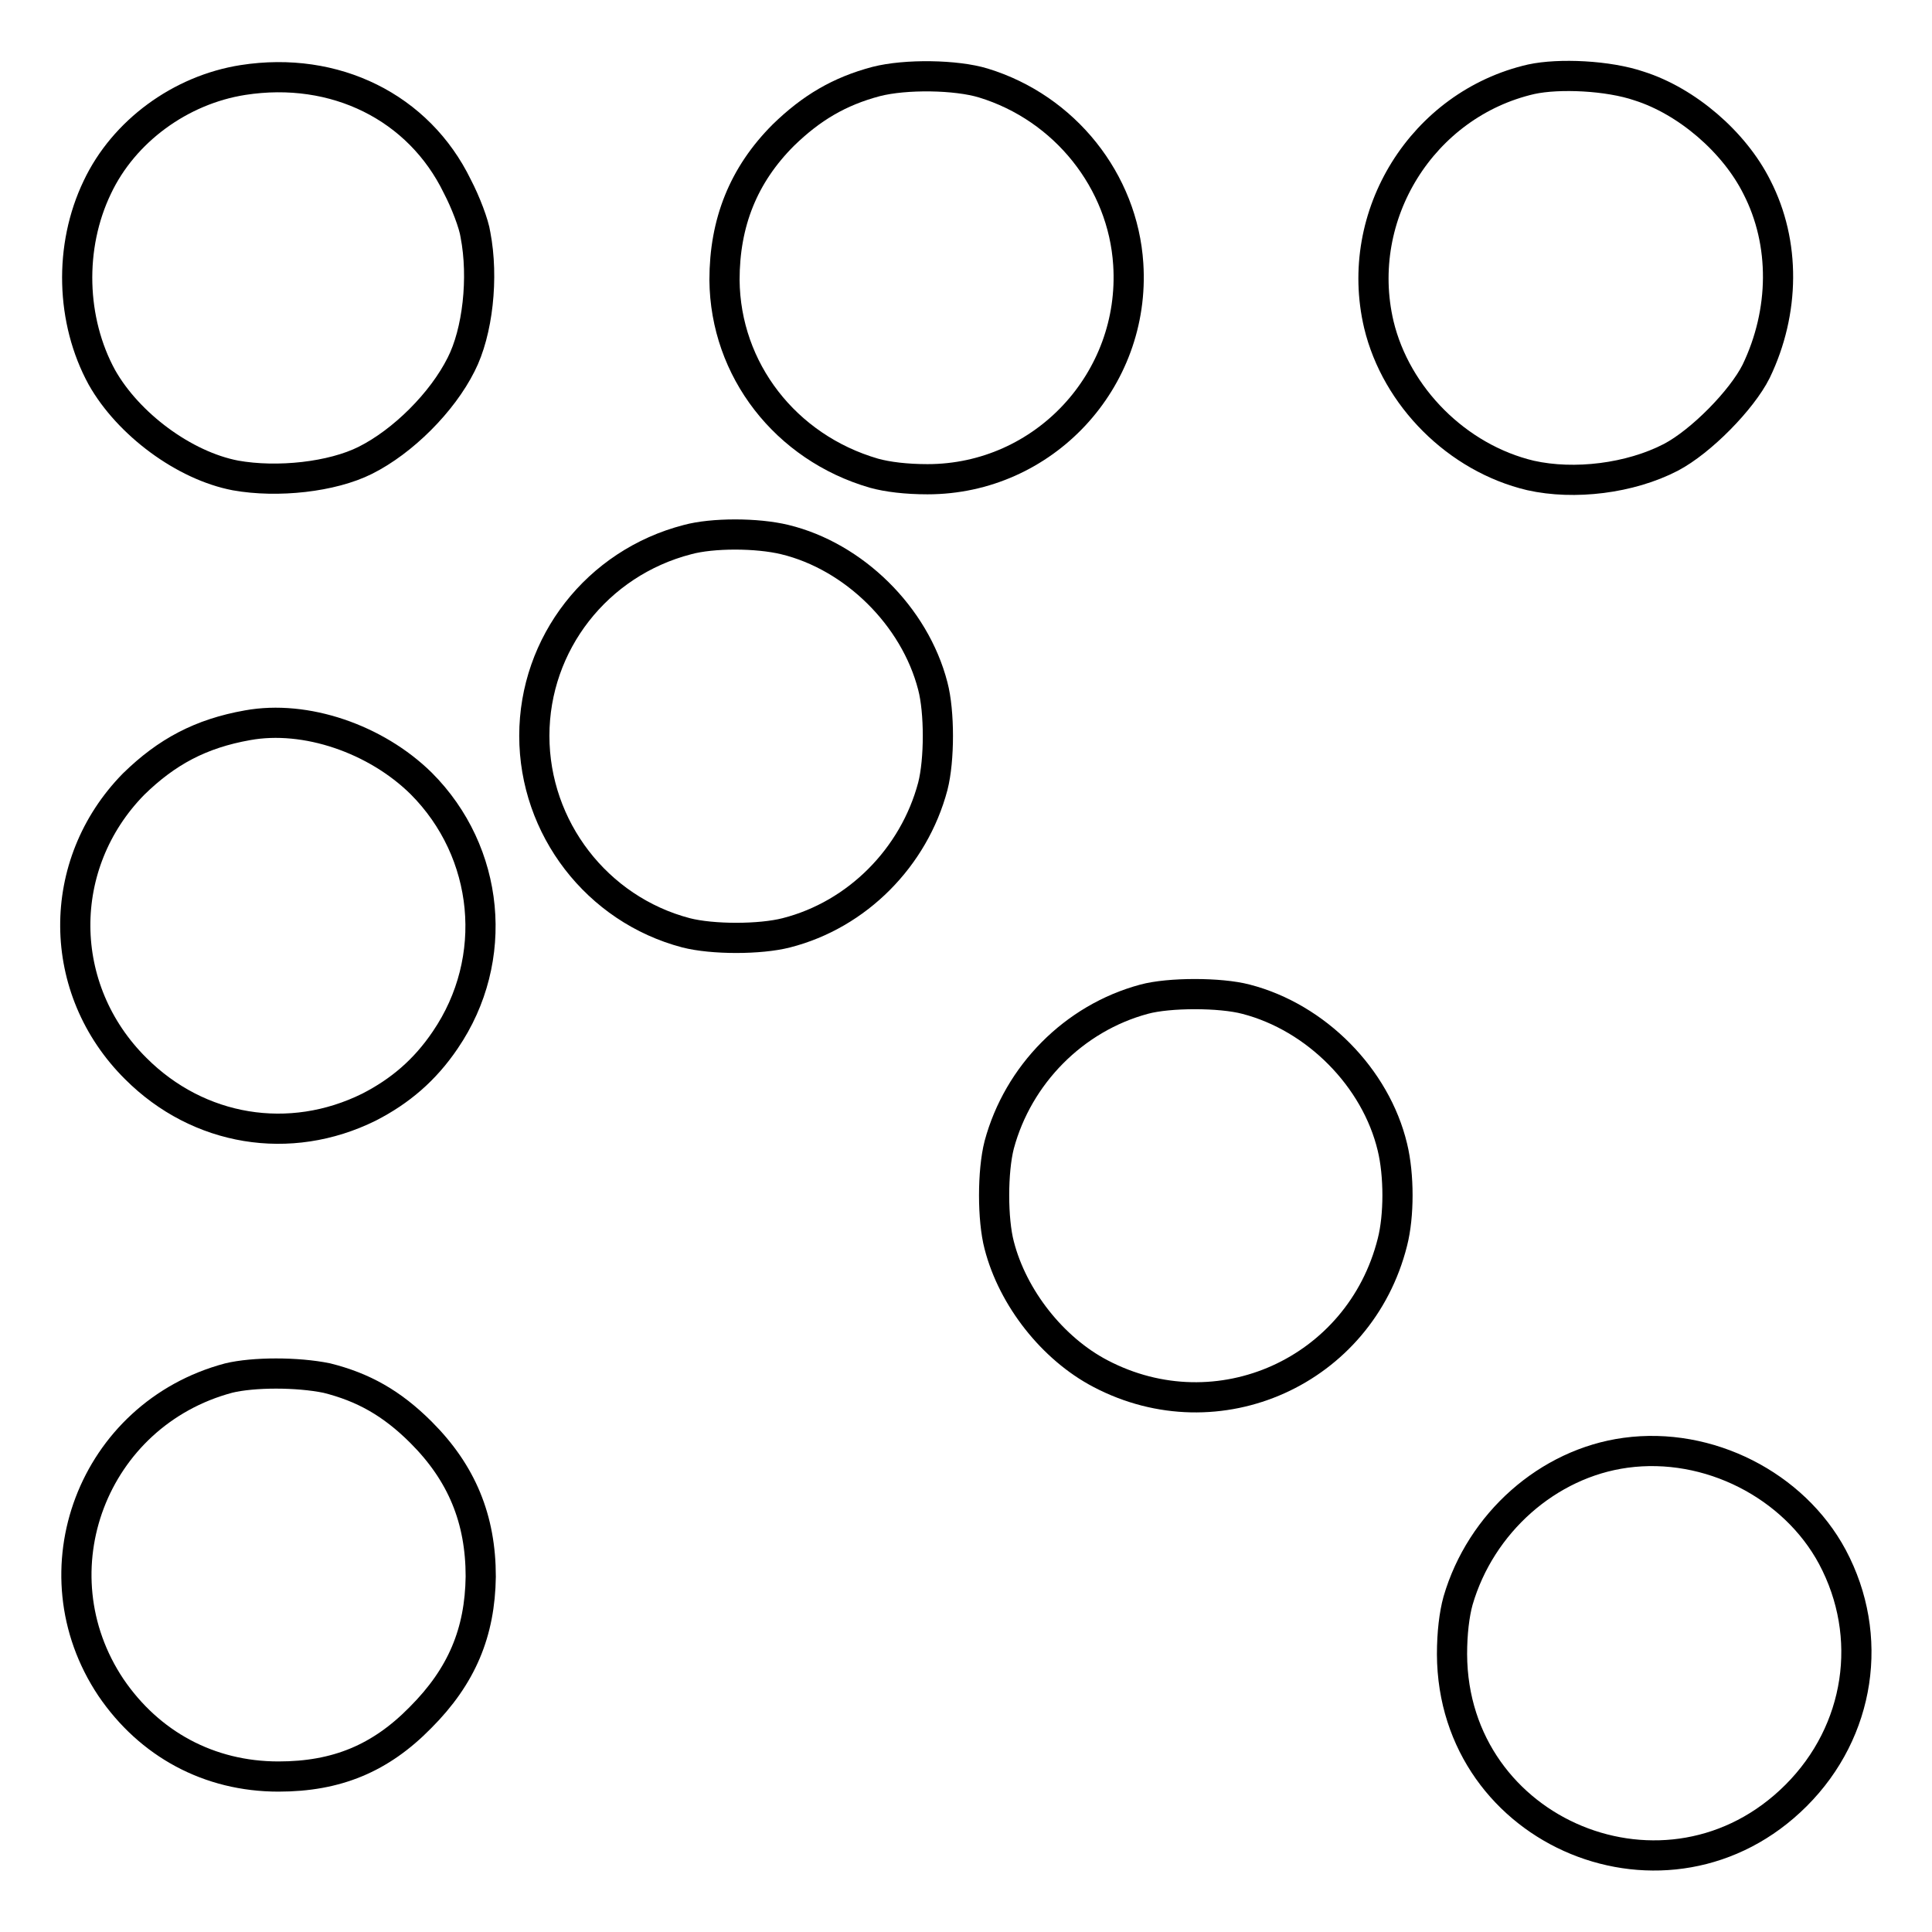
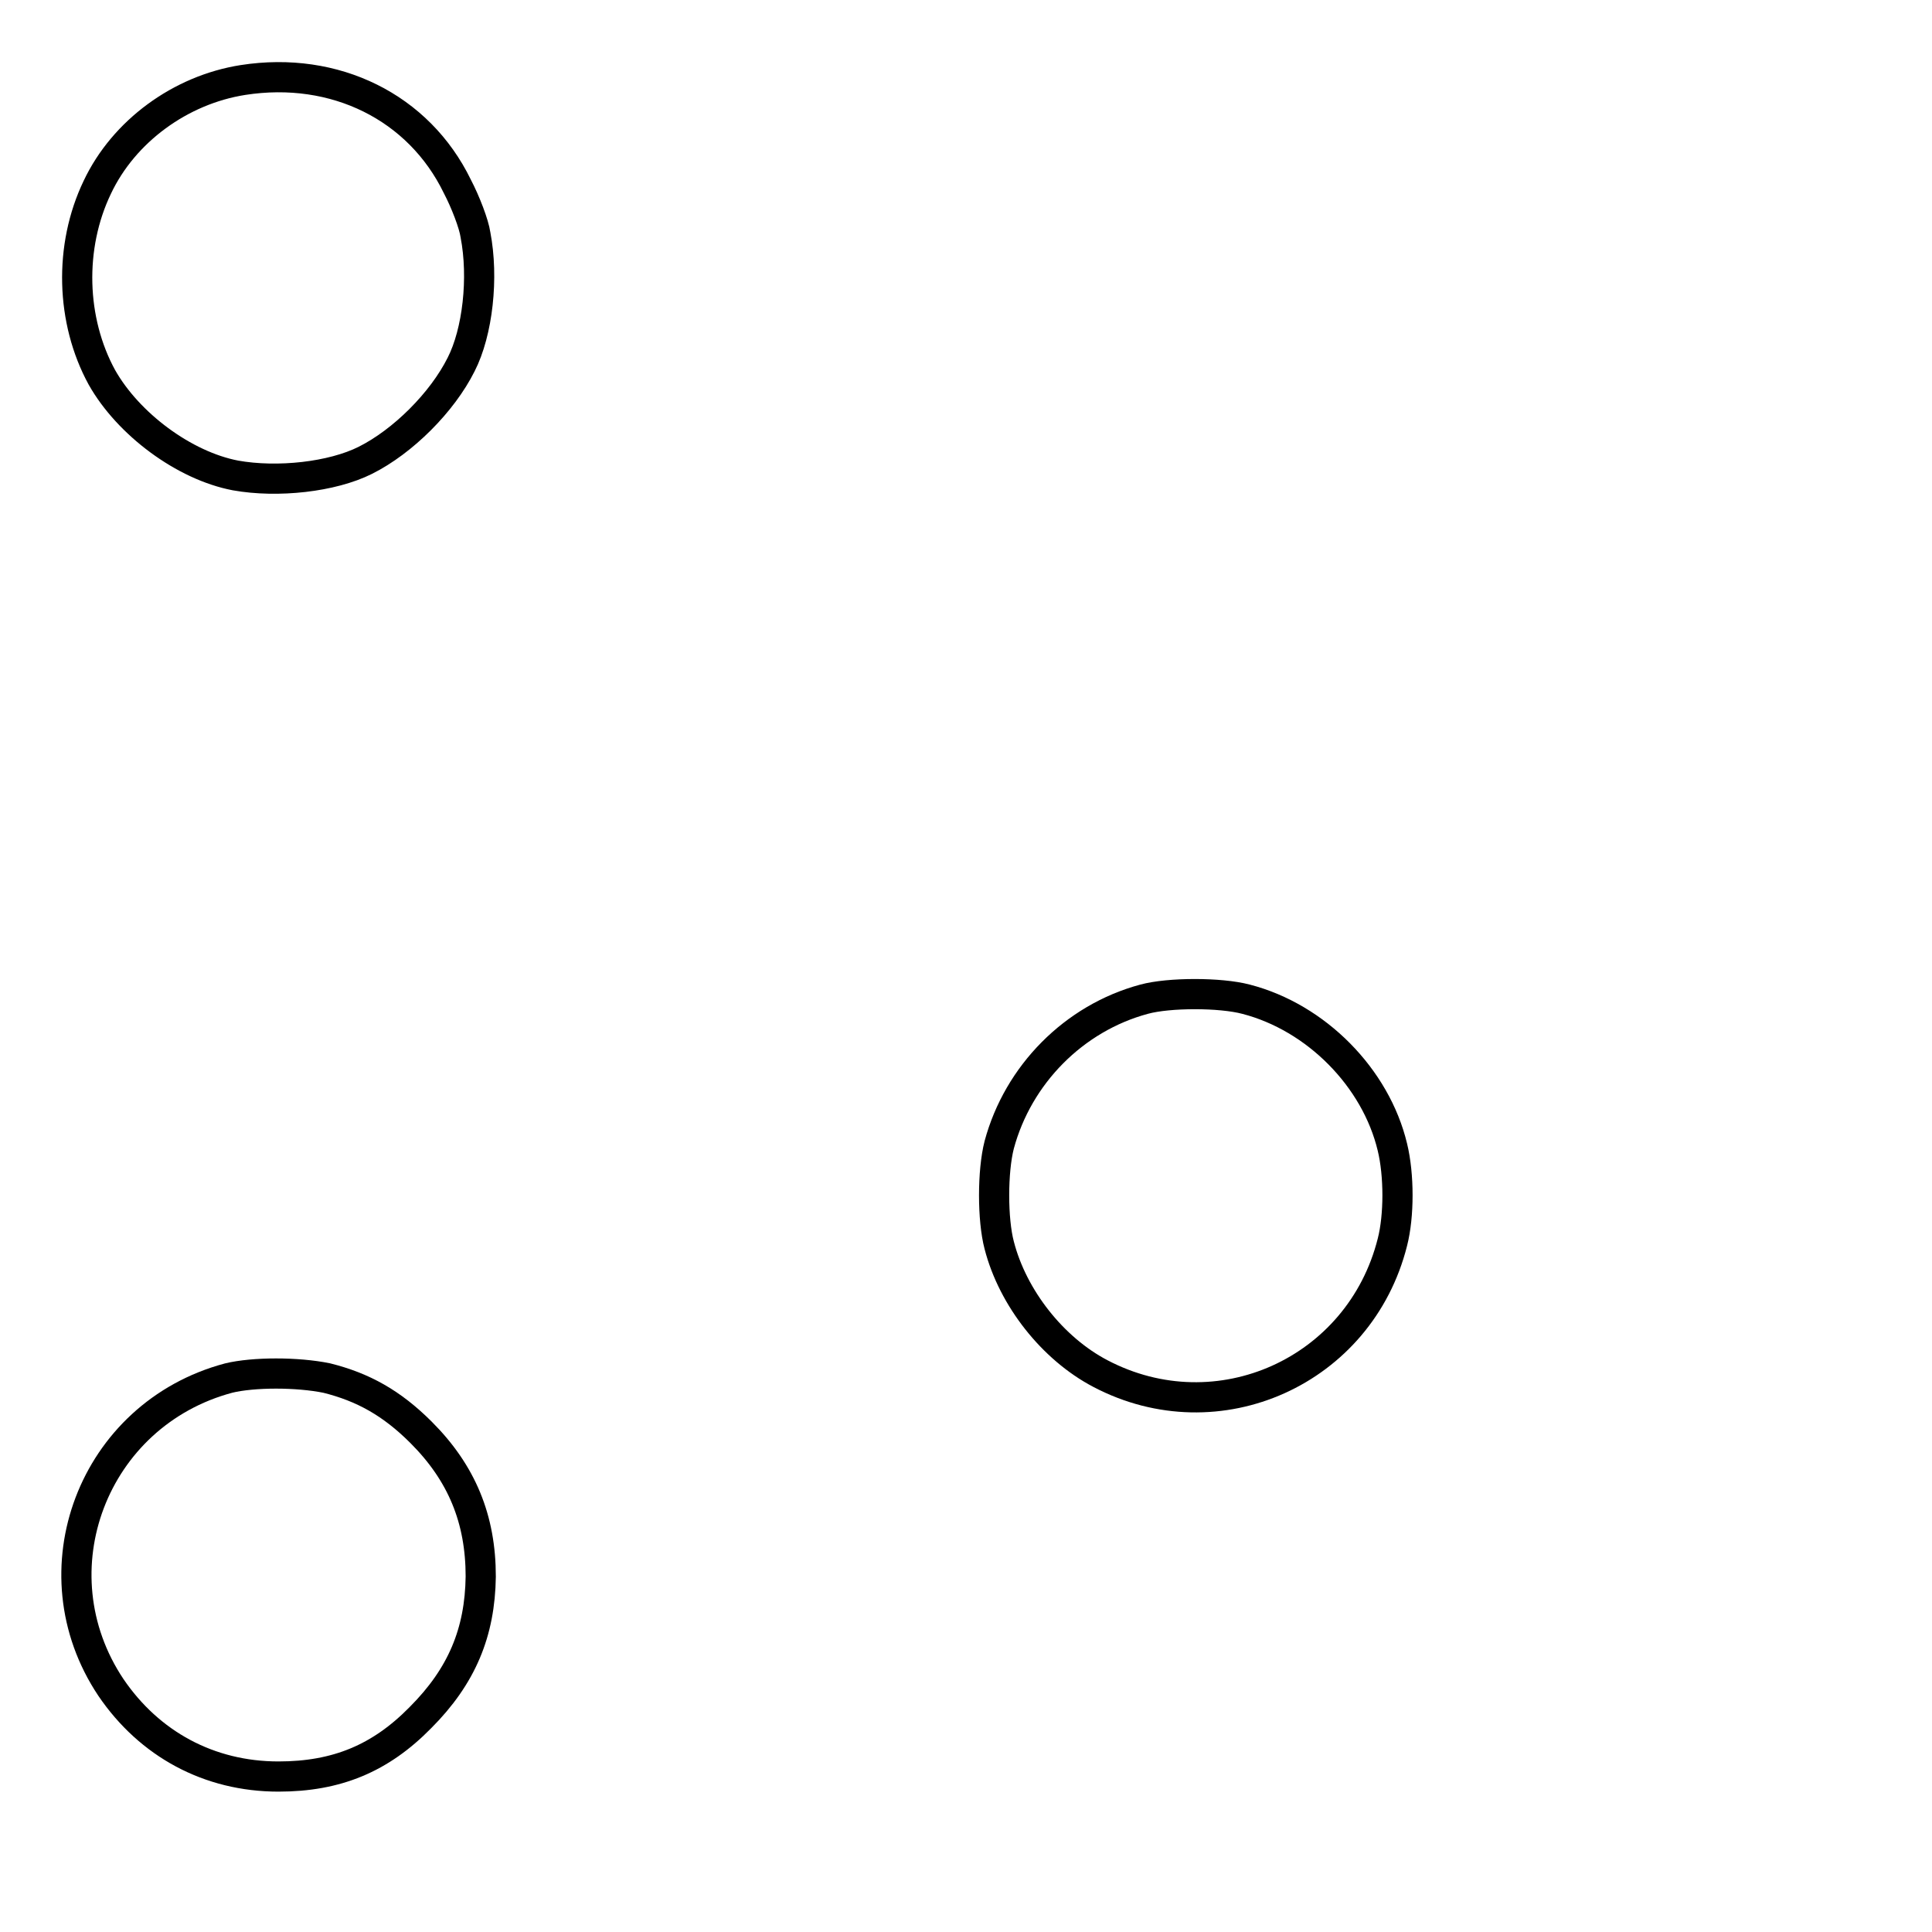
<svg xmlns="http://www.w3.org/2000/svg" version="1.1" x="0px" y="0px" viewBox="0 0 256 256" enable-background="new 0 0 256 256" xml:space="preserve">
  <g>
    <g>
      <g>
        <path stroke-width="4" fill-opacity="0" stroke="#000000" d="M32.2,10.6c-8.3,1.3-15.8,6.8-19.3,14.2C9.1,32.7,9.4,42.5,13.5,50c3.5,6.2,10.9,11.7,17.7,13C36.8,64,44,63.2,48.4,61c5-2.5,10.2-7.7,12.7-12.7c2.2-4.3,3-11.5,1.9-17.2c-0.2-1.4-1.3-4.3-2.4-6.4C55.5,14.2,44.4,8.7,32.2,10.6z" />
-         <path stroke-width="4" fill-opacity="0" stroke="#000000" d="M116.1,10.8c-4.9,1.3-8.6,3.5-12.3,7.1C98.5,23.2,96,29.5,96,37.1c0.1,11.9,8.1,22.2,19.8,25.6c1.8,0.5,4.3,0.8,7.1,0.8c15.4,0,27.6-13.1,26.6-28.5c-0.7-11-8.4-20.7-19.2-24C126.7,9.9,120,9.8,116.1,10.8z" />
-         <path stroke-width="4" fill-opacity="0" stroke="#000000" d="M202.9,10.5c-14.4,3.3-23.6,18-20.2,32.5c2.3,9.6,10.4,17.7,20.1,20c5.8,1.3,13.2,0.4,18.6-2.4c4-2.1,9.4-7.6,11.3-11.4c3.8-7.9,3.9-17,0.1-24.4c-3-6-9.3-11.4-15.6-13.4C213.1,10,206.6,9.7,202.9,10.5z" />
-         <path stroke-width="4" fill-opacity="0" stroke="#000000" d="M91.1,71.5c-12,3.1-20.3,13.8-20.3,26c0,12.2,8.3,23,20.1,26.1c3.5,0.9,9.8,0.9,13.3,0c9.4-2.4,16.9-10,19.4-19.4c0.9-3.5,0.9-9.9,0-13.3c-2.4-9.3-10.5-17.2-19.6-19.4C100.3,70.6,94.4,70.6,91.1,71.5z" />
-         <path stroke-width="4" fill-opacity="0" stroke="#000000" d="M32.8,96.1c-6.2,1.1-10.7,3.5-15.1,7.8C7.3,114.5,7.4,131.1,18,141.6c8.3,8.3,20.4,10.3,30.9,5.1c4.1-2.1,7.4-4.9,10.1-8.9c7.3-10.7,5.9-24.9-3.2-34C49.8,97.9,40.5,94.7,32.8,96.1z" />
        <path stroke-width="4" fill-opacity="0" stroke="#000000" d="M151.6,132.4c-9.3,2.5-16.7,10-19.2,19.3c-0.9,3.5-0.9,9.9,0,13.3c1.8,7,7.1,13.7,13.4,17c15.6,8.2,34.4-0.3,38.7-17.4c0.9-3.5,0.9-8.9,0-12.6c-2.2-9.2-10.1-17.2-19.4-19.6C161.7,131.5,154.9,131.5,151.6,132.4z" />
        <path stroke-width="4" fill-opacity="0" stroke="#000000" d="M30.3,182.6c-18,4.8-25.9,25.6-15.6,41c5.1,7.5,13,11.8,22.2,11.8c7.7,0,13.5-2.4,18.8-7.8c5.5-5.5,7.9-11.3,8-18.7c0-7.6-2.5-13.7-7.9-19.1c-3.9-3.9-7.7-6-12.5-7.2C39.4,181.8,33.6,181.8,30.3,182.6z" />
-         <path stroke-width="4" fill-opacity="0" stroke="#000000" d="M215.4,192.5c-10.3,1.4-19.2,9.3-22.2,19.6c-0.5,1.8-0.8,4.3-0.8,7.1c0.1,23.8,28.7,35.6,45.6,18.7c8.5-8.5,10.4-21.1,4.8-31.6C237.7,196.8,226.4,191,215.4,192.5z" />
      </g>
    </g>
  </g>
</svg>